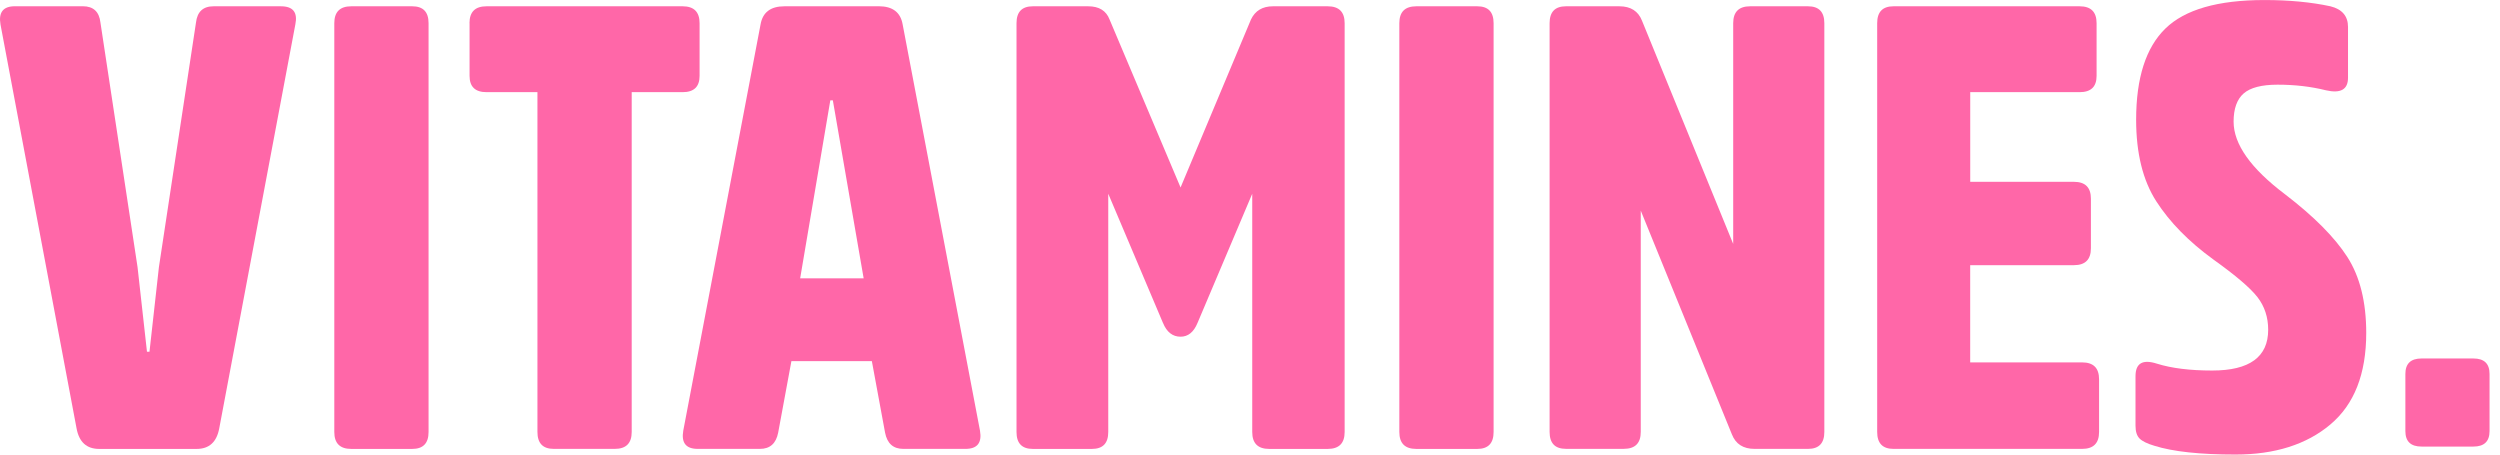
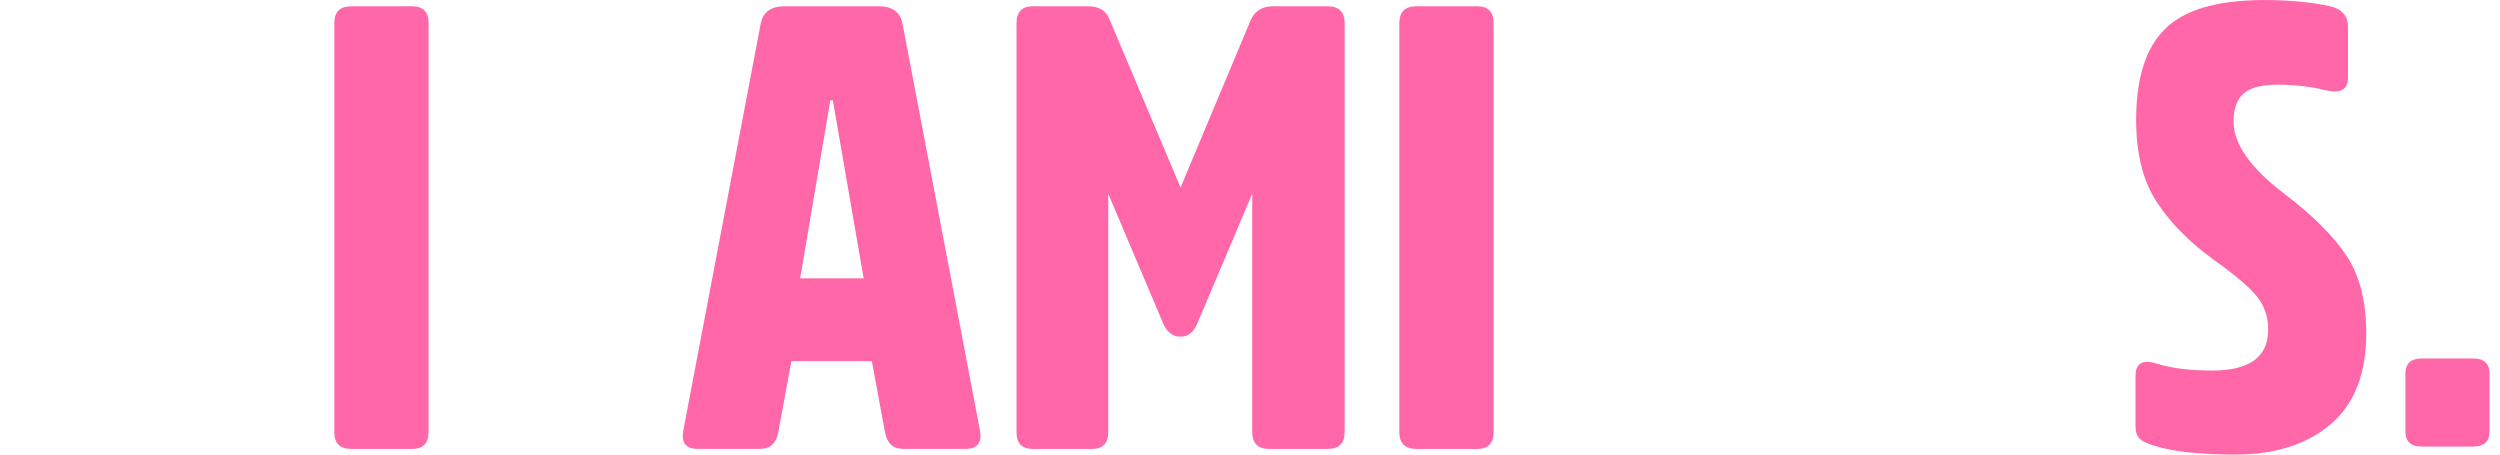
<svg xmlns="http://www.w3.org/2000/svg" width="132" height="24" viewBox="0 0 132 24" fill="none">
  <g clip-path="url(#clip0_6054_658)">
-     <path d="M5.236 23.703C4.572 23.703 4.174 23.339 4.041 22.611L0.026 1.292C-0.085 0.651 0.168 0.33 0.788 0.33H4.374C4.927 0.33 5.238 0.616 5.303 1.19L7.262 14.101L7.76 18.57H7.893L8.391 14.101L10.348 1.192C10.415 0.618 10.724 0.332 11.277 0.332H14.83C15.472 0.332 15.725 0.651 15.594 1.292L11.577 22.611C11.444 23.339 11.046 23.703 10.382 23.703H5.236Z" fill="#FF67A8" />
    <path d="M17.651 1.225C17.651 0.629 17.949 0.332 18.547 0.332H21.766C22.342 0.332 22.628 0.629 22.628 1.225V22.81C22.628 23.406 22.34 23.703 21.766 23.703H18.547C17.949 23.703 17.651 23.406 17.651 22.81V1.225Z" fill="#FF67A8" />
-     <path d="M24.789 1.225C24.789 0.629 25.087 0.332 25.685 0.332H36.043C36.64 0.332 36.938 0.629 36.938 1.225V4.006C36.938 4.58 36.64 4.866 36.043 4.866H33.354V22.808C33.354 23.404 33.056 23.701 32.459 23.701H29.239C28.664 23.701 28.377 23.404 28.377 22.808V4.866H25.689C25.091 4.866 24.793 4.58 24.793 4.006V1.225H24.789Z" fill="#FF67A8" />
    <path d="M46.398 0.33C47.129 0.33 47.549 0.65 47.66 1.29L51.744 22.742C51.855 23.382 51.599 23.701 50.98 23.701H47.694C47.162 23.701 46.842 23.415 46.731 22.841L46.034 19.068H41.786L41.088 22.841C40.977 23.415 40.657 23.701 40.126 23.701H36.84C36.22 23.701 35.967 23.382 36.076 22.742L40.157 1.292C40.269 0.651 40.688 0.332 41.419 0.332H46.398V0.33ZM45.601 14.697L43.974 5.296H43.841L42.248 14.697H45.601Z" fill="#FF67A8" />
    <path d="M61.404 17.049L58.516 10.23V22.81C58.516 23.406 58.229 23.703 57.653 23.703H54.534C53.958 23.703 53.672 23.406 53.672 22.81V1.225C53.672 0.629 53.958 0.332 54.534 0.332H57.455C58.031 0.332 58.406 0.565 58.584 1.028L62.334 9.899L66.052 1.028C66.273 0.565 66.66 0.332 67.213 0.332H70.102C70.699 0.332 70.997 0.629 70.997 1.225V22.81C70.997 23.406 70.699 23.703 70.102 23.703H67.014C66.416 23.703 66.118 23.406 66.118 22.81V10.23L63.23 17.049C63.03 17.535 62.732 17.778 62.334 17.778C61.914 17.778 61.603 17.535 61.406 17.049H61.404Z" fill="#FF67A8" />
    <path d="M73.885 1.225C73.885 0.629 74.183 0.332 74.781 0.332H78C78.576 0.332 78.862 0.629 78.862 1.225V22.81C78.862 23.406 78.574 23.703 78 23.703H74.781C74.183 23.703 73.885 23.406 73.885 22.81V1.225Z" fill="#FF67A8" />
-     <path d="M96.325 22.808C96.325 23.404 96.038 23.701 95.463 23.701H92.641C92.044 23.701 91.646 23.446 91.446 22.939L86.632 11.121V22.806C86.632 23.402 86.334 23.699 85.736 23.699H82.681C82.106 23.699 81.819 23.402 81.819 22.806V1.225C81.819 0.629 82.106 0.332 82.681 0.332H85.503C86.101 0.332 86.499 0.587 86.698 1.094L91.513 12.879V1.225C91.513 0.629 91.811 0.332 92.408 0.332H95.463C96.038 0.332 96.325 0.629 96.325 1.225V22.81V22.808Z" fill="#FF67A8" />
-     <path d="M104.026 14.003V19.134H109.935C110.533 19.134 110.831 19.431 110.831 20.027V22.808C110.831 23.404 110.533 23.701 109.935 23.701H99.977C99.402 23.701 99.115 23.404 99.115 22.808V1.225C99.115 0.629 99.402 0.332 99.977 0.332H109.804C110.402 0.332 110.7 0.629 110.7 1.225V4.006C110.7 4.58 110.402 4.866 109.804 4.866H104.028V9.6H109.504C110.102 9.6 110.4 9.897 110.4 10.493V13.108C110.4 13.704 110.102 14.001 109.504 14.001H104.028L104.026 14.003Z" fill="#FF67A8" />
-     <path d="M123.046 22.411C121.784 23.471 120.114 24 118.034 24C116.152 24 114.726 23.845 113.752 23.537C113.377 23.426 113.116 23.299 112.972 23.157C112.827 23.013 112.755 22.788 112.755 22.478V19.863C112.755 19.179 113.131 18.959 113.884 19.201C114.659 19.444 115.632 19.564 116.805 19.564C118.776 19.564 119.76 18.846 119.76 17.413C119.76 16.75 119.571 16.177 119.196 15.691C118.82 15.206 118.045 14.544 116.872 13.706C115.566 12.758 114.559 11.73 113.85 10.626C113.142 9.523 112.788 8.087 112.788 6.323C112.788 4.117 113.303 2.511 114.332 1.508C115.36 0.504 117.103 0.002 119.56 0.002C120.867 0.002 122.029 0.113 123.046 0.332C123.666 0.487 123.975 0.851 123.975 1.424V4.106C123.975 4.724 123.588 4.945 122.813 4.768C122.016 4.569 121.164 4.471 120.258 4.471C119.416 4.471 118.82 4.626 118.465 4.934C118.112 5.242 117.934 5.74 117.934 6.423C117.934 7.615 118.841 8.896 120.656 10.263C122.182 11.433 123.277 12.536 123.942 13.573C124.606 14.61 124.937 15.946 124.937 17.579C124.937 19.741 124.306 21.352 123.044 22.411H123.046Z" fill="#FF67A8" />
+     <path d="M123.046 22.411C121.784 23.471 120.114 24 118.034 24C116.152 24 114.726 23.845 113.752 23.537C113.377 23.426 113.116 23.299 112.972 23.157C112.827 23.013 112.755 22.788 112.755 22.478V19.863C112.755 19.179 113.131 18.959 113.884 19.201C114.659 19.444 115.632 19.564 116.805 19.564C118.776 19.564 119.76 18.846 119.76 17.413C119.76 16.75 119.571 16.177 119.196 15.691C118.82 15.206 118.045 14.544 116.872 13.706C115.566 12.758 114.559 11.73 113.85 10.626C113.142 9.523 112.788 8.087 112.788 6.323C112.788 4.117 113.303 2.511 114.332 1.508C115.36 0.504 117.103 0.002 119.56 0.002C120.867 0.002 122.029 0.113 123.046 0.332C123.666 0.487 123.975 0.851 123.975 1.424V4.106C123.975 4.724 123.588 4.945 122.813 4.768C122.016 4.569 121.164 4.471 120.258 4.471C119.416 4.471 118.82 4.626 118.465 4.934C118.112 5.242 117.934 5.74 117.934 6.423C117.934 7.615 118.841 8.896 120.656 10.263C122.182 11.433 123.277 12.536 123.942 13.573C124.606 14.61 124.937 15.946 124.937 17.579C124.937 19.741 124.306 21.352 123.044 22.411H123.046" fill="#FF67A8" />
    <path d="M127.004 19.745C127.004 19.201 127.287 18.928 127.855 18.928H130.597C131.165 18.928 131.448 19.201 131.448 19.745V22.762C131.448 23.306 131.165 23.579 130.597 23.579H127.855C127.287 23.579 127.004 23.306 127.004 22.762V19.745Z" fill="#FF67A8" />
  </g>
  <defs>
    <clipPath id="clip0_6054_658">
      <rect width="131.446" height="24" fill="white" />
    </clipPath>
  </defs>
</svg>